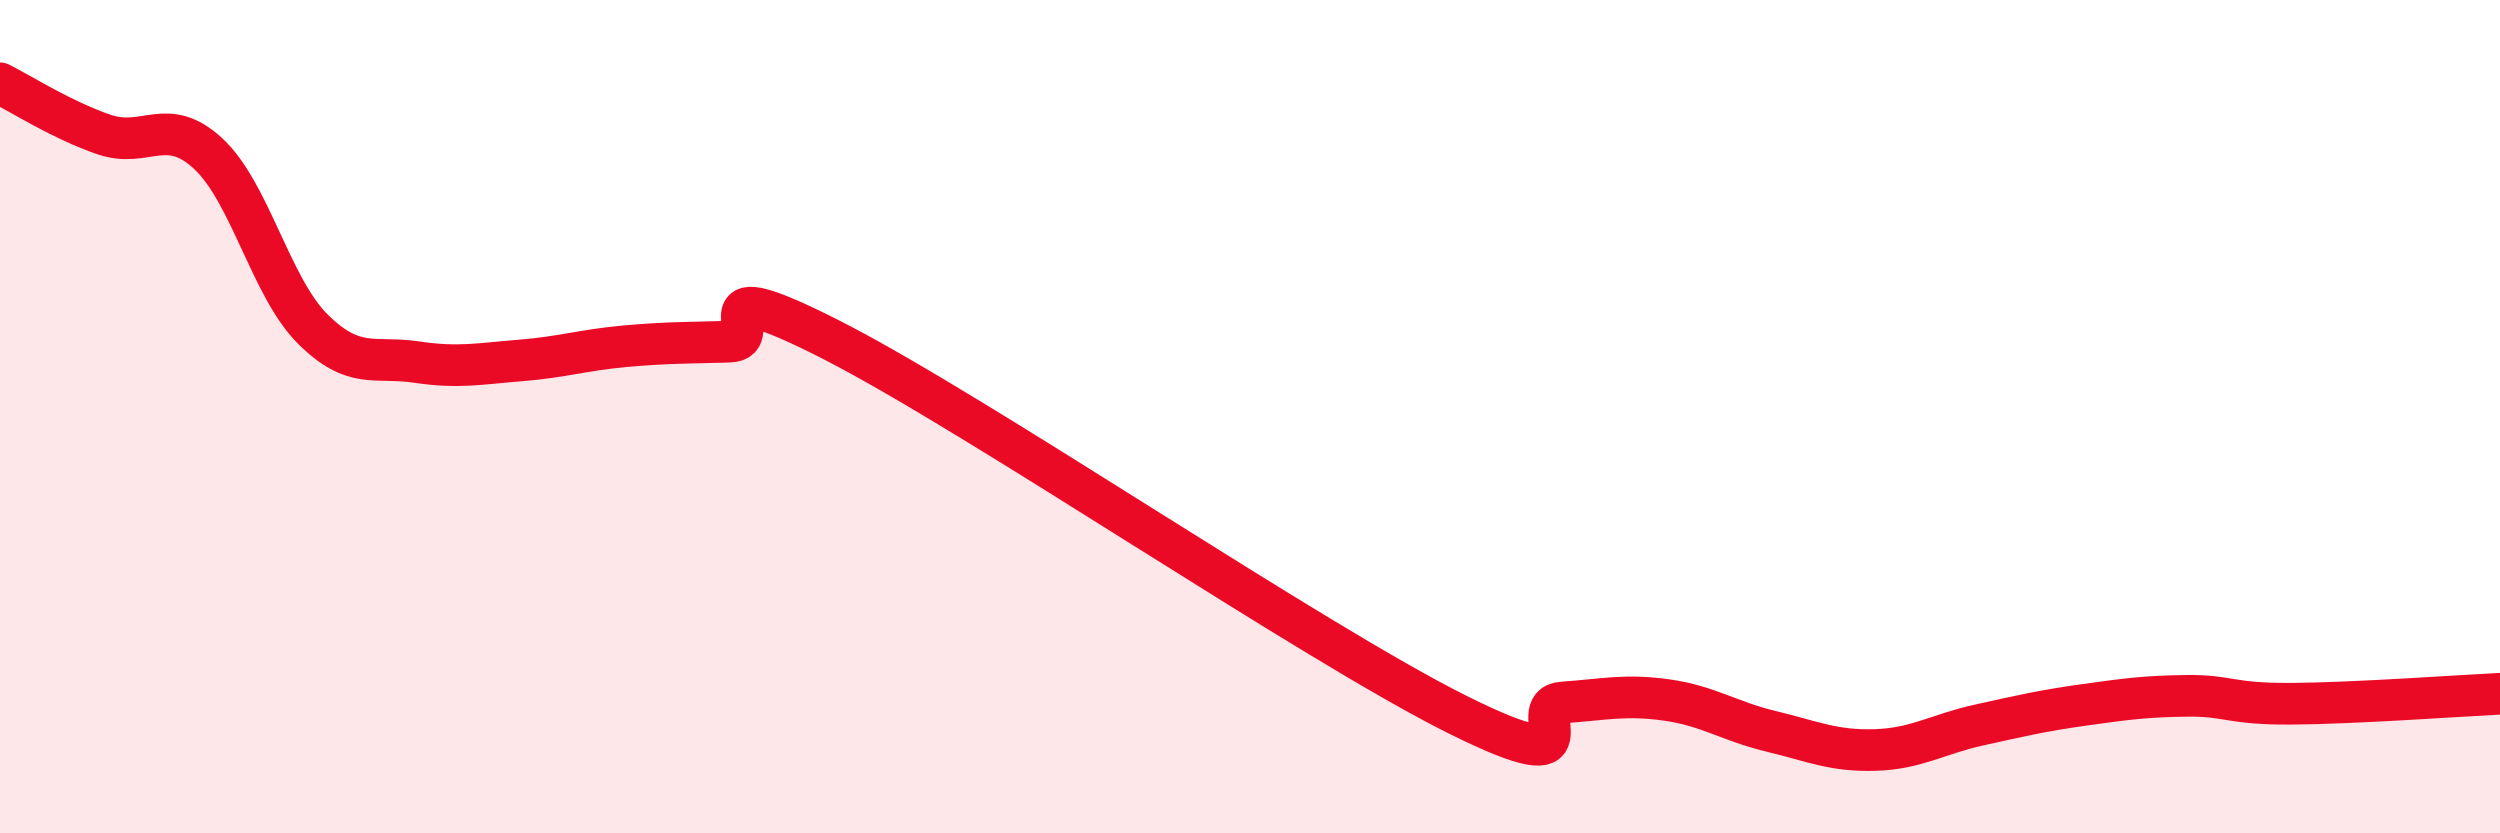
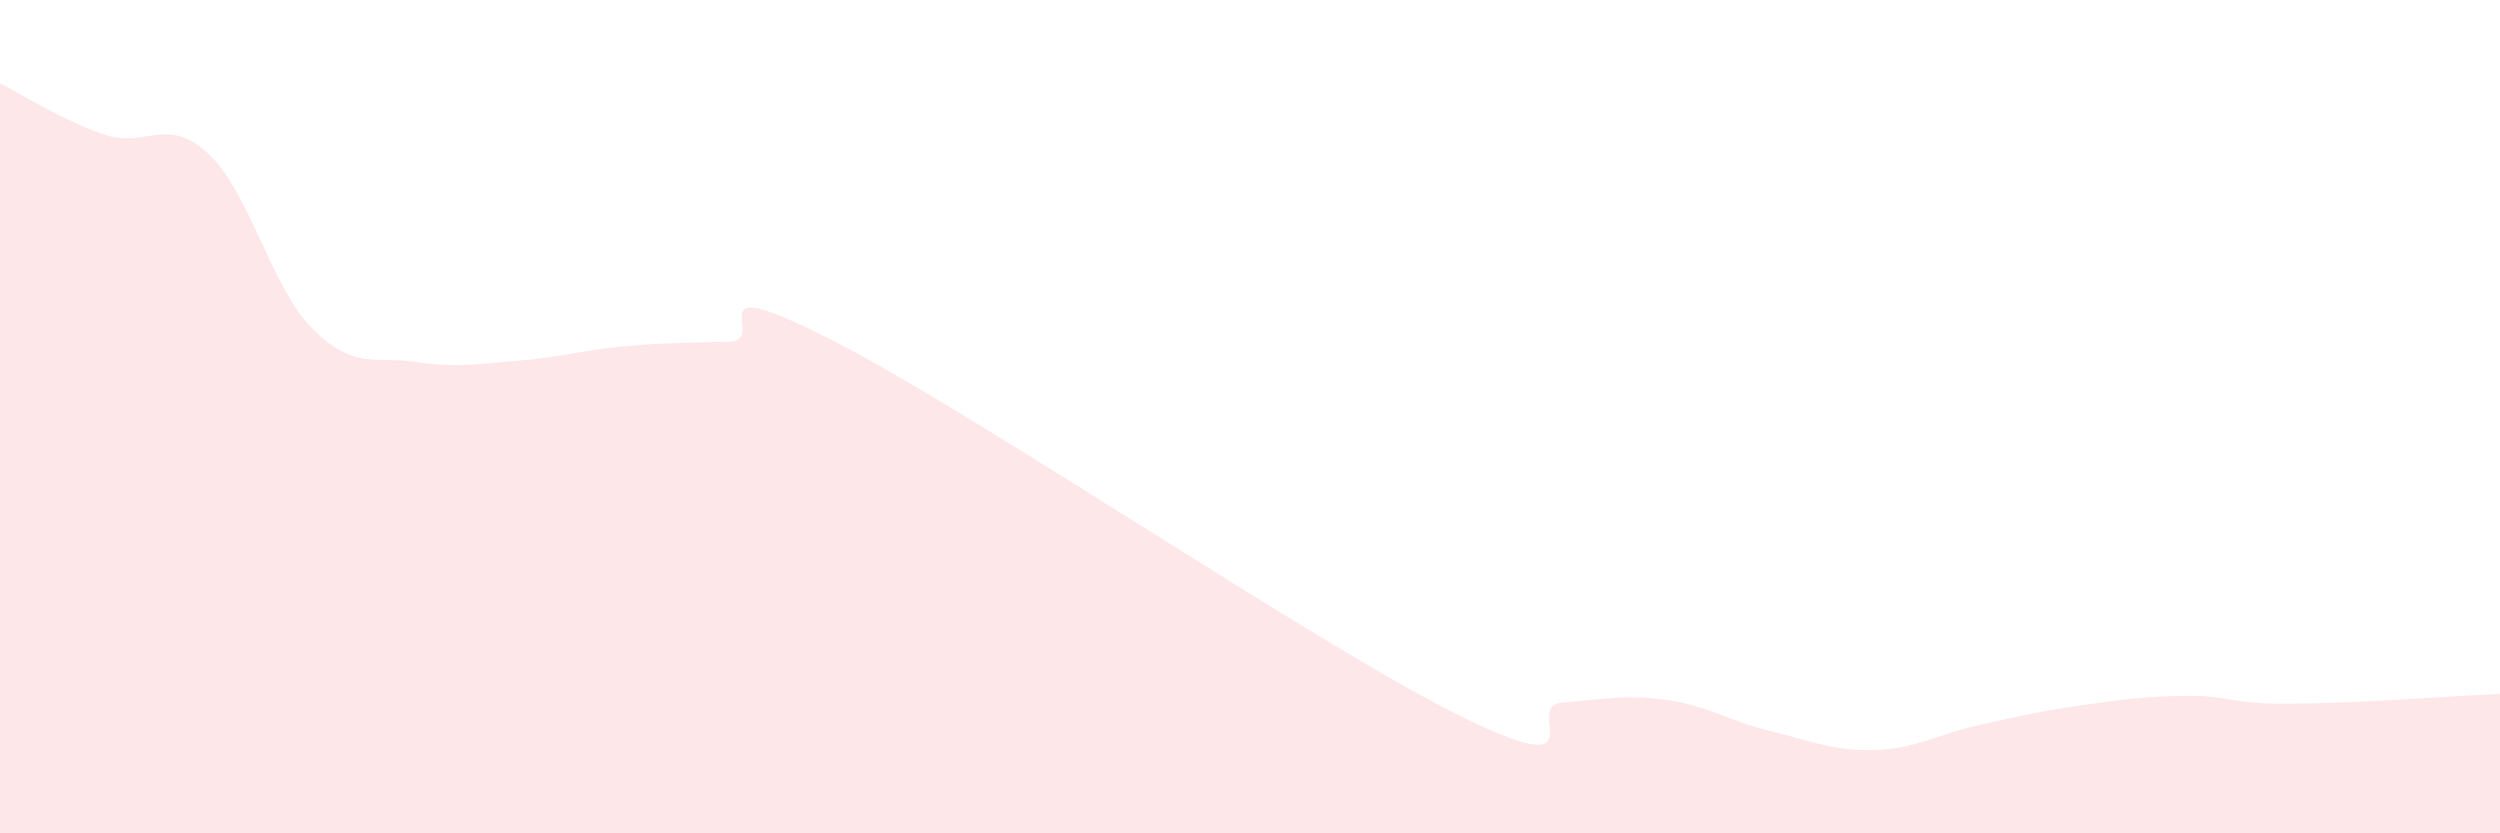
<svg xmlns="http://www.w3.org/2000/svg" width="60" height="20" viewBox="0 0 60 20">
  <path d="M 0,2 C 0.5,2.25 1.5,2.89 2.5,3.23 C 3.5,3.57 4,2.76 5,3.69 C 6,4.62 6.5,6.89 7.5,7.89 C 8.5,8.89 9,8.54 10,8.69 C 11,8.84 11.5,8.73 12.5,8.65 C 13.5,8.57 14,8.4 15,8.31 C 16,8.22 16.5,8.23 17.5,8.2 C 18.5,8.17 16.5,6.39 20,8.18 C 23.5,9.97 31.5,15.42 35,17.16 C 38.5,18.9 36.5,16.93 37.5,16.86 C 38.5,16.79 39,16.66 40,16.8 C 41,16.94 41.5,17.31 42.5,17.55 C 43.5,17.79 44,18.03 45,18 C 46,17.97 46.5,17.62 47.5,17.4 C 48.5,17.18 49,17.06 50,16.92 C 51,16.78 51.5,16.71 52.5,16.7 C 53.5,16.69 53.5,16.9 55,16.89 C 56.5,16.88 59,16.7 60,16.65L60 20L0 20Z" fill="#EB0A25" opacity="0.1" stroke-linecap="round" stroke-linejoin="round" />
-   <path d="M 0,2 C 0.5,2.25 1.5,2.89 2.5,3.23 C 3.5,3.57 4,2.76 5,3.69 C 6,4.62 6.5,6.89 7.5,7.89 C 8.5,8.89 9,8.54 10,8.69 C 11,8.84 11.5,8.73 12.5,8.65 C 13.5,8.57 14,8.4 15,8.31 C 16,8.22 16.5,8.23 17.5,8.2 C 18.5,8.17 16.5,6.39 20,8.18 C 23.5,9.97 31.5,15.42 35,17.16 C 38.5,18.9 36.5,16.93 37.5,16.86 C 38.5,16.79 39,16.66 40,16.8 C 41,16.94 41.5,17.31 42.5,17.55 C 43.5,17.79 44,18.03 45,18 C 46,17.97 46.5,17.62 47.5,17.4 C 48.5,17.18 49,17.06 50,16.92 C 51,16.78 51.5,16.71 52.5,16.7 C 53.5,16.69 53.5,16.9 55,16.89 C 56.5,16.88 59,16.7 60,16.65" stroke="#EB0A25" stroke-width="1" fill="none" stroke-linecap="round" stroke-linejoin="round" />
</svg>